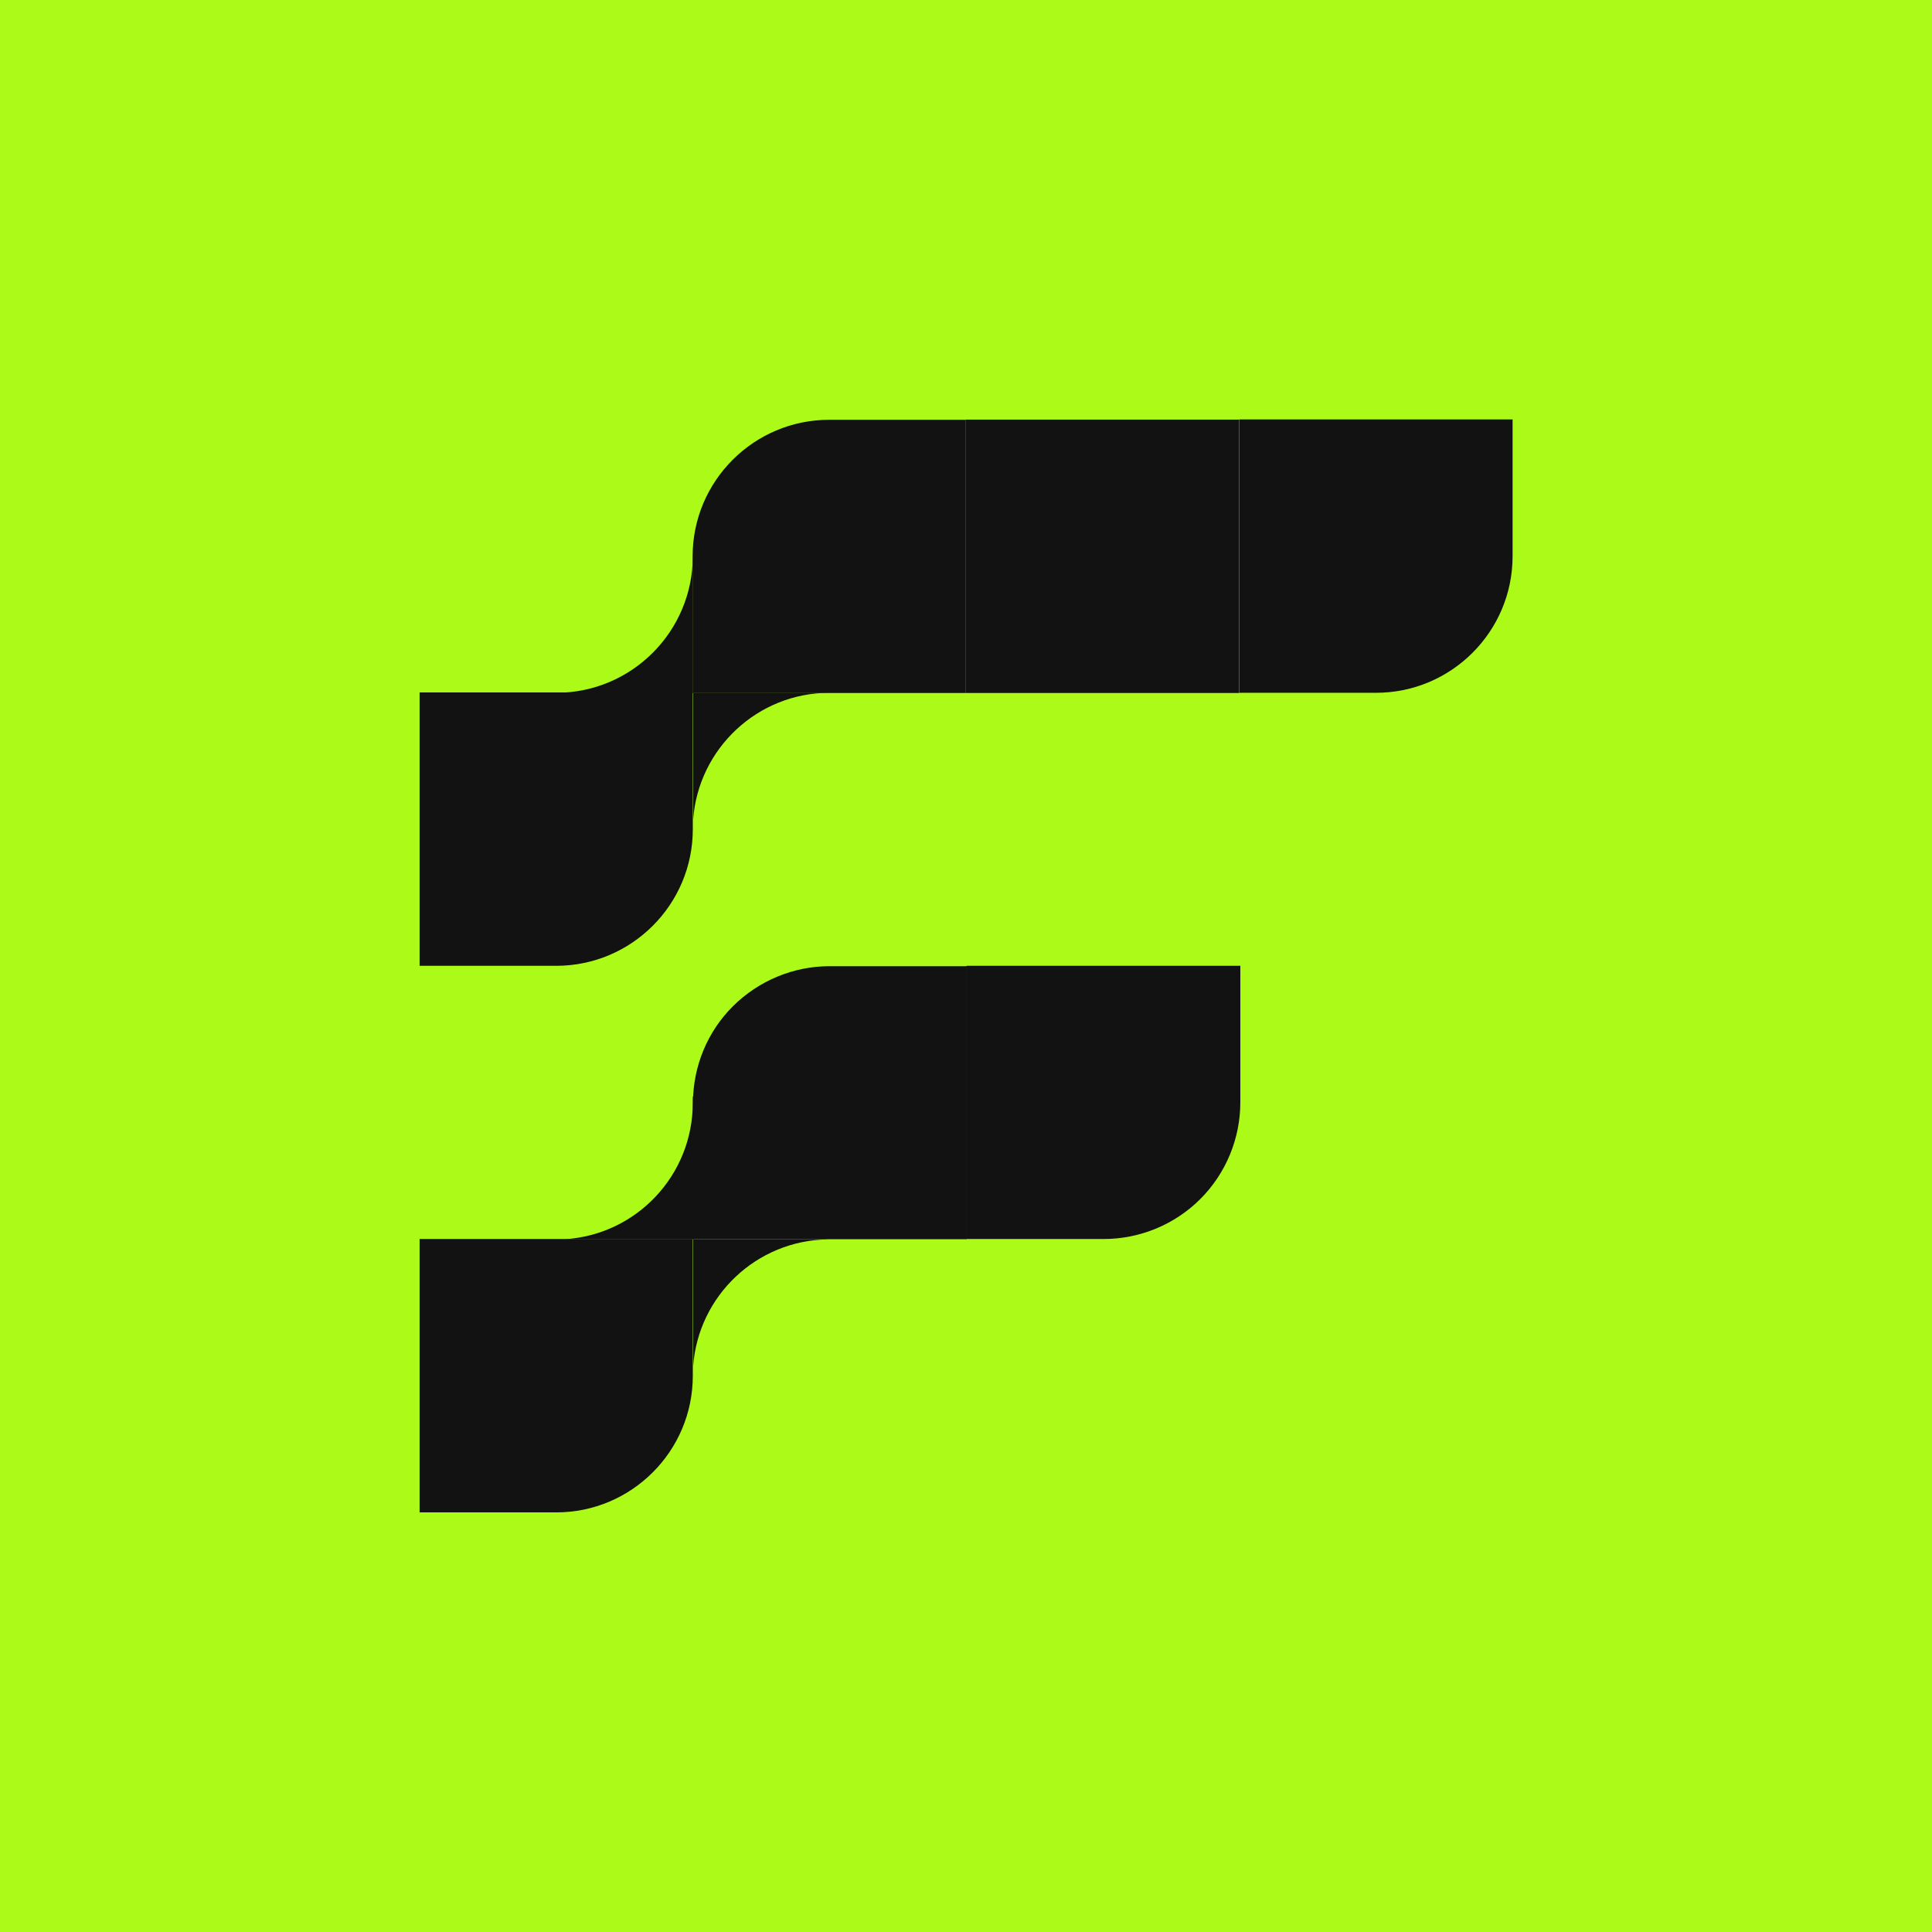
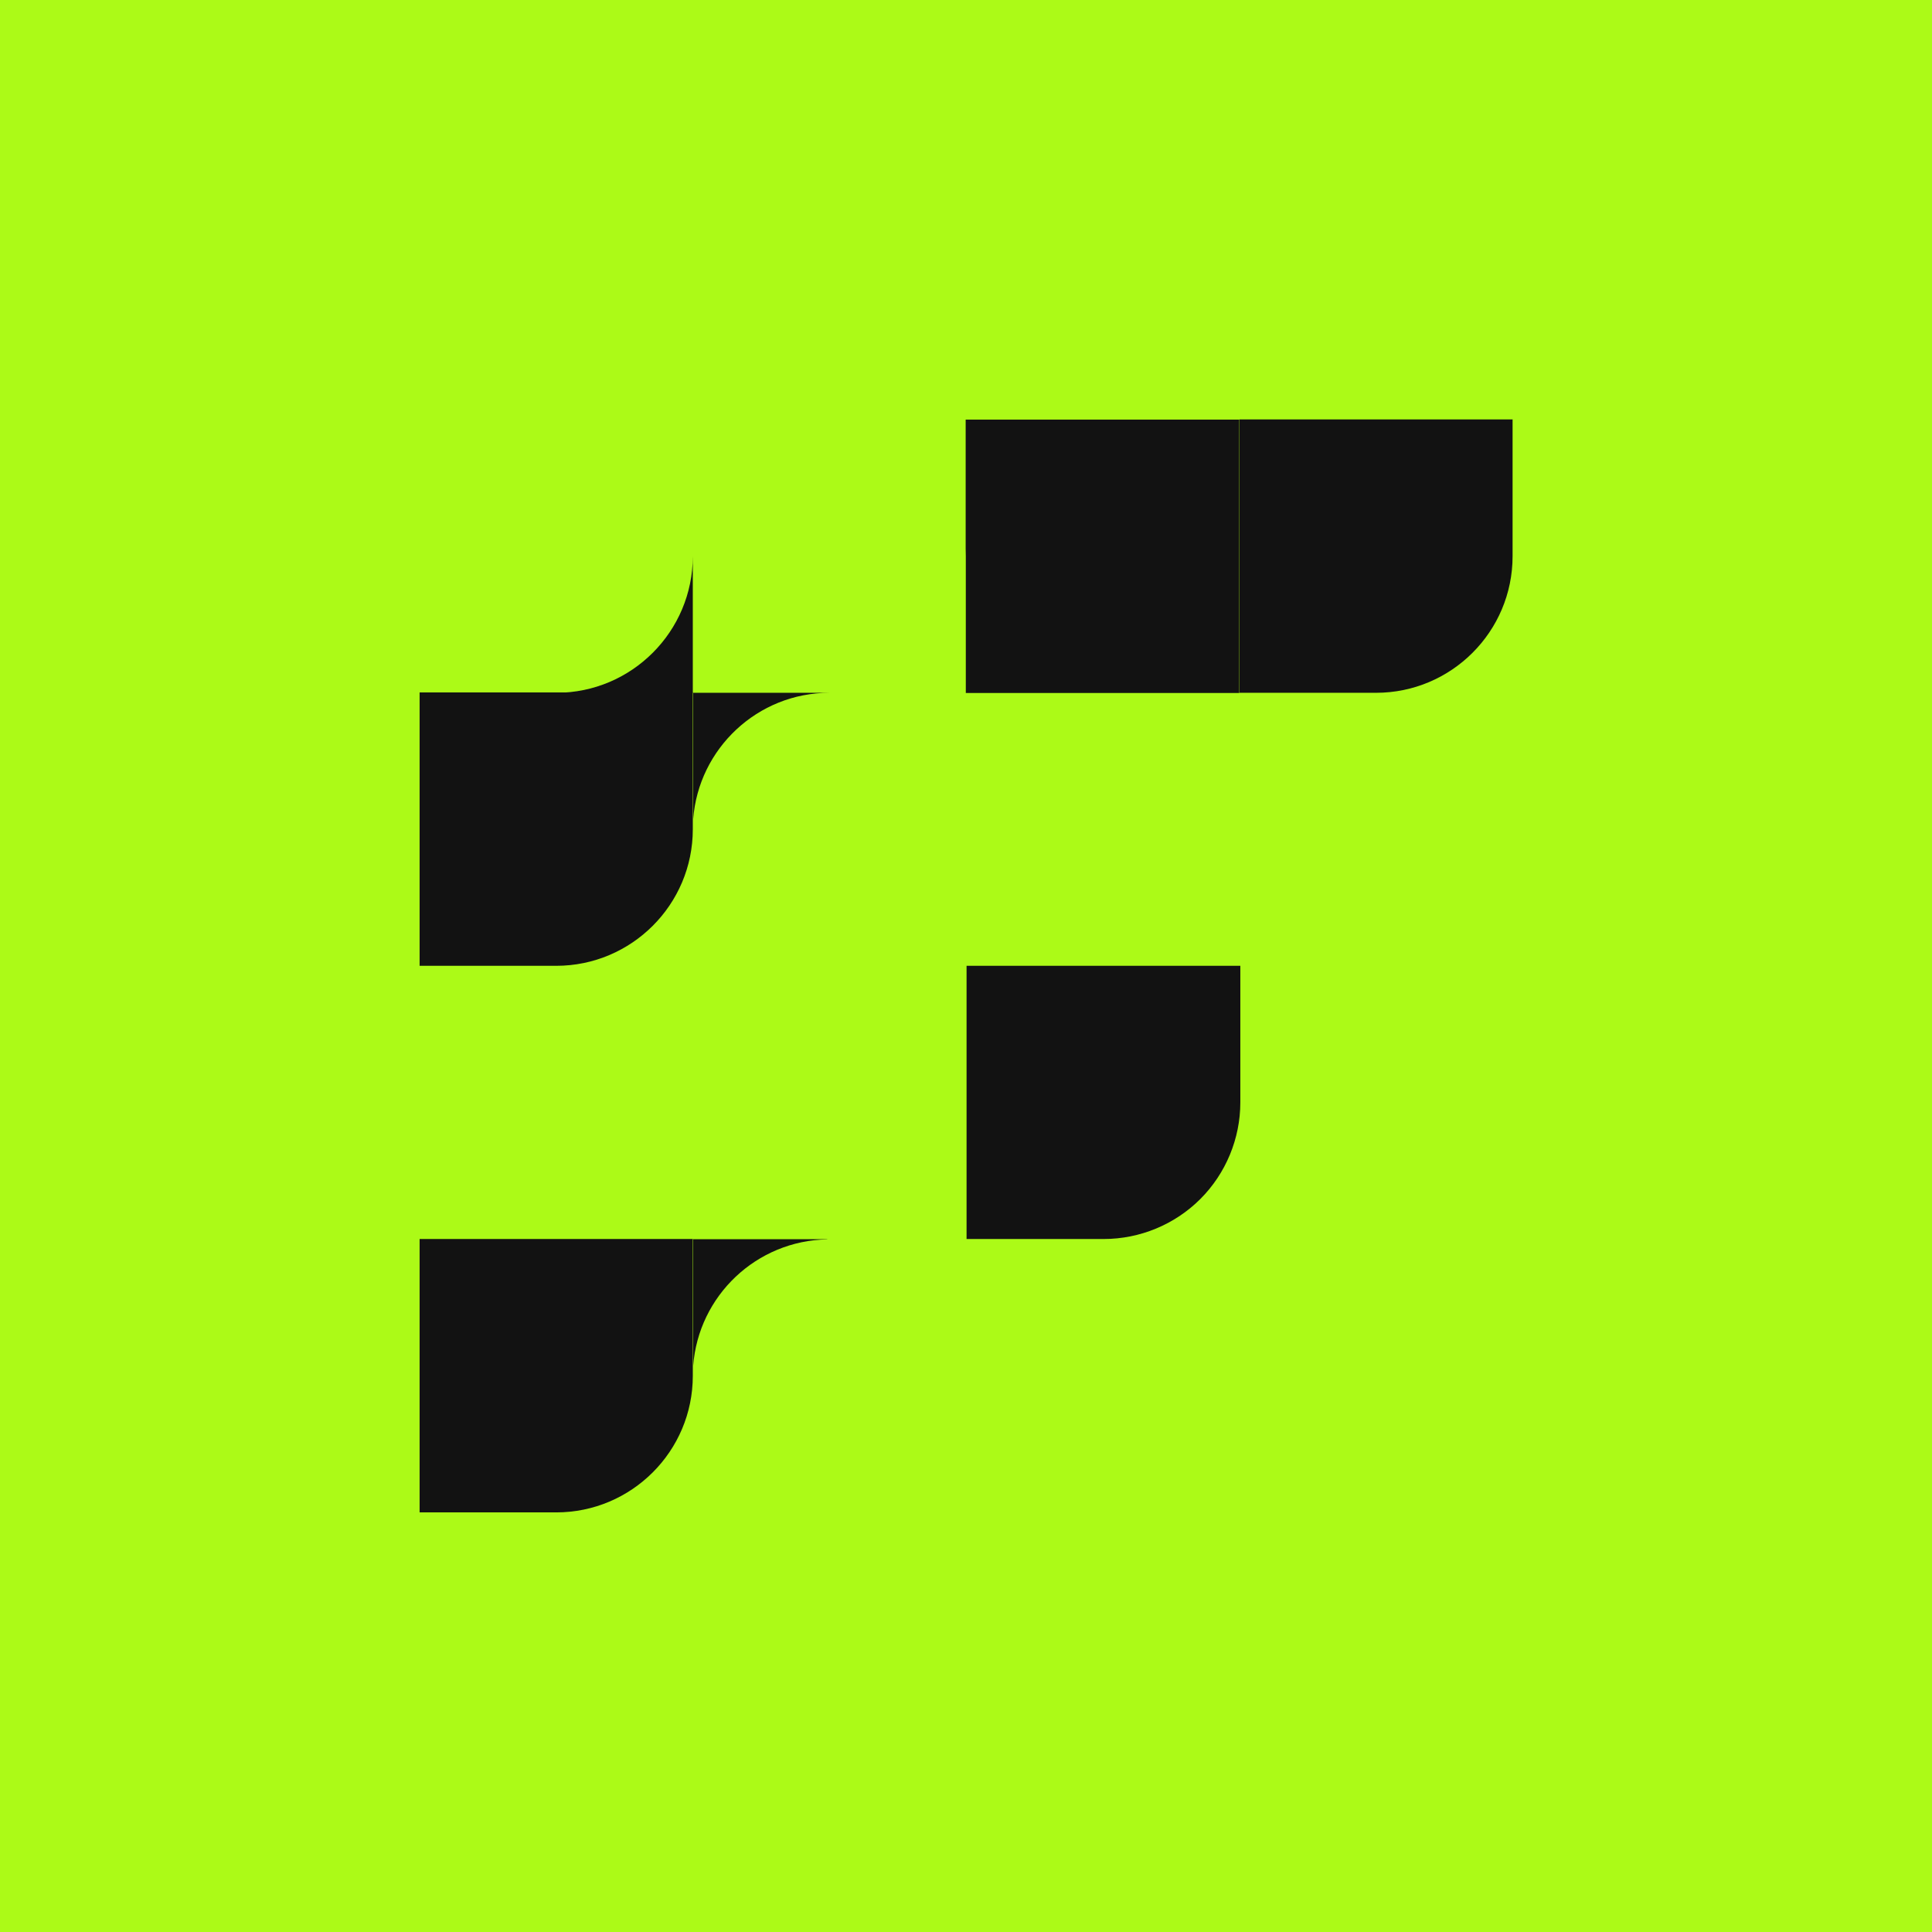
<svg xmlns="http://www.w3.org/2000/svg" id="Layer_1" data-name="Layer 1" version="1.1" viewBox="0 0 1024 1024">
  <defs>
    <style>
      .cls-1 {
        fill-rule: evenodd;
      }

      .cls-1, .cls-2, .cls-3 {
        stroke-width: 0px;
      }

      .cls-1, .cls-3 {
        fill: #121212;
      }

      .cls-2 {
        fill: #acfa17;
      }
    </style>
  </defs>
  <rect class="cls-2" width="1024" height="1024" />
  <g>
    <g>
      <path class="cls-1" d="M367.2,294.8v72.4h-72.4c40,0,72.4-32.5,72.4-72.4Z" />
-       <path class="cls-1" d="M511.9,222.4v144.9h-144.8v-72.4c0-40,32.5-72.4,72.4-72.4h72.3Z" />
+       <path class="cls-1" d="M511.9,222.4v144.9v-72.4c0-40,32.5-72.4,72.4-72.4h72.3Z" />
      <rect class="cls-3" x="511.9" y="222.4" width="144.9" height="144.9" />
      <path class="cls-1" d="M367.2,367.1v72.4c0,40-32.5,72.4-72.4,72.4h-72.4v-144.9h144.9Z" />
      <path class="cls-1" d="M367.2,656.8v72.4c0,40-32.5,72.4-72.4,72.4h-72.4v-144.9h144.9Z" />
      <path class="cls-1" d="M801.7,222.4v72.4c0,40-32.5,72.4-72.4,72.4h-72.4v-144.9h144.9Z" />
      <path class="cls-1" d="M439.6,367.2c-38.1,0-69.4,29.6-72.2,67v-67h72.2Z" />
-       <path class="cls-1" d="M512.4,512v144.8h-145.1v-72.3c0-19.2,7.6-37.7,21.2-51.2s32-21.2,51.2-21.2h72.7Z" />
      <path class="cls-1" d="M657.4,512v72.3c0,19.2-7.7,37.7-21.2,51.2s-32,21.2-51.2,21.2h-72.7v-144.8h145.1Z" />
      <path class="cls-1" d="M438.6,656.9c-37.7.6-68.4,29.9-71.2,67v-67.1h71s0,.1.1.1Z" />
    </g>
    <g>
      <path class="cls-1" d="M222.6,576.8v-.2h0v.2Z" />
-       <path class="cls-1" d="M367.8,579.7v77.1h-68.3c37.8-2.4,67.7-33.8,67.7-72.3s0-2.1,0-3c.2-.6.5-1.2.7-1.7h-.1Z" />
    </g>
  </g>
</svg>